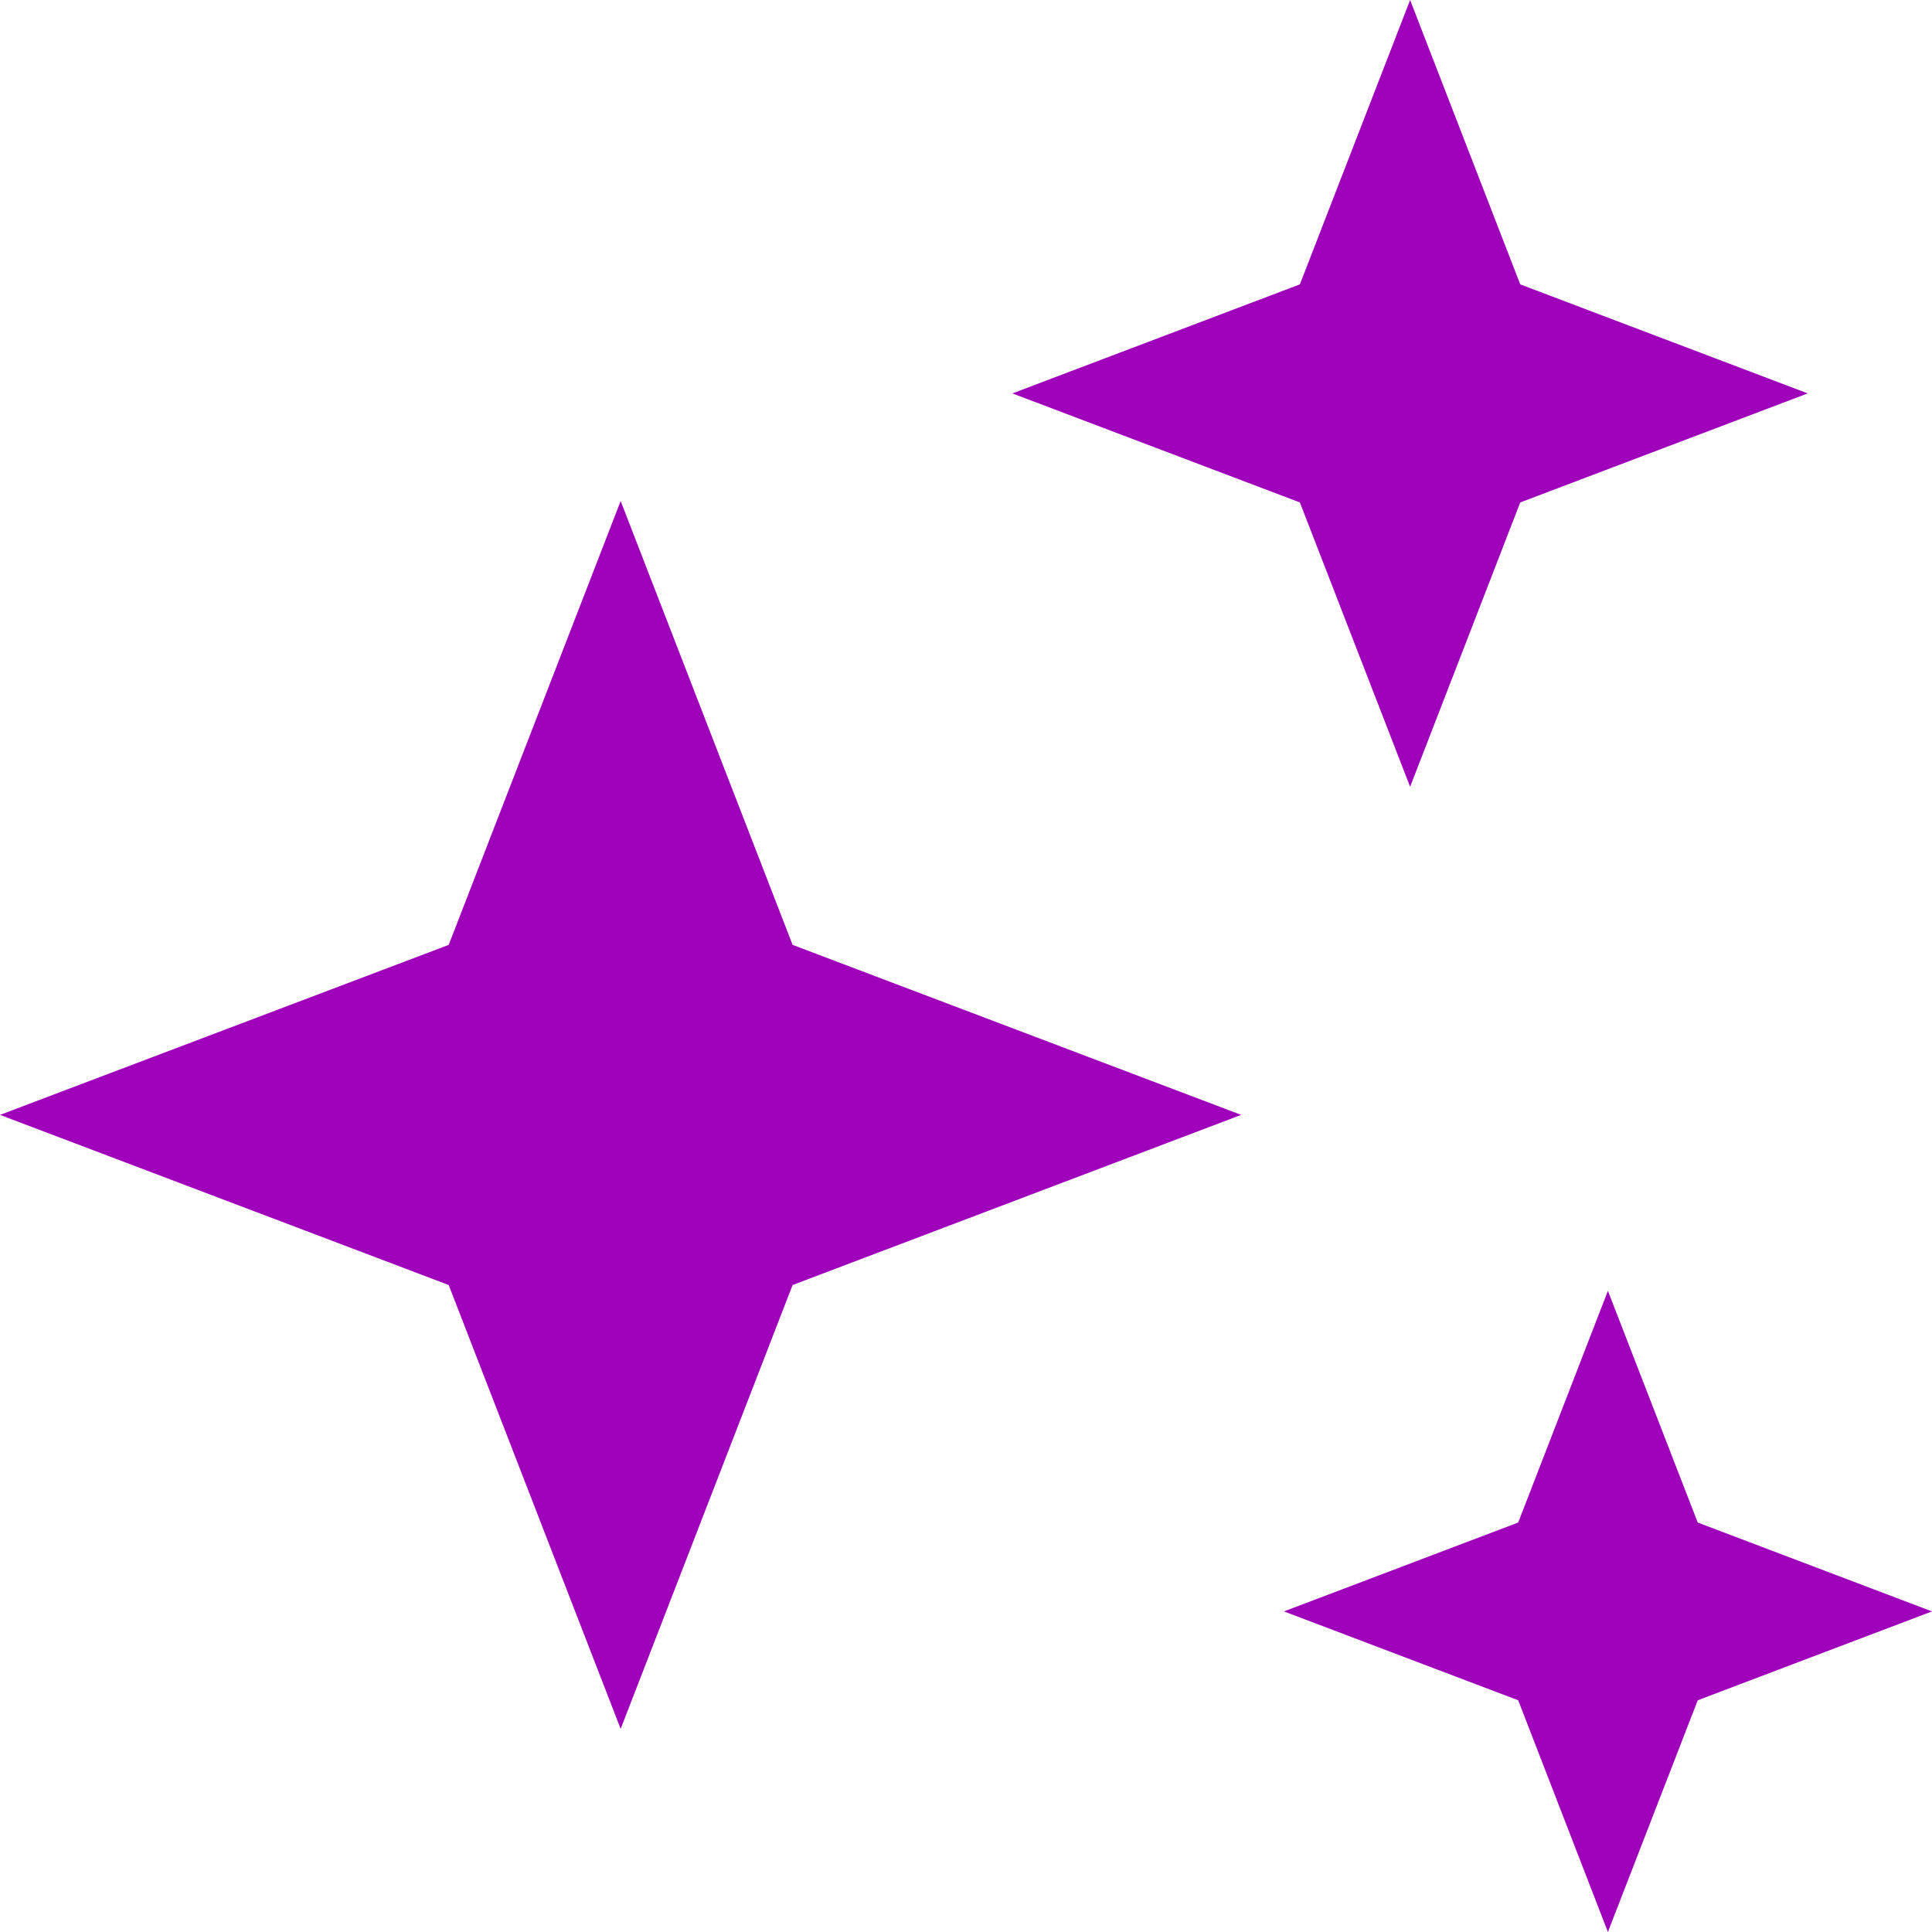
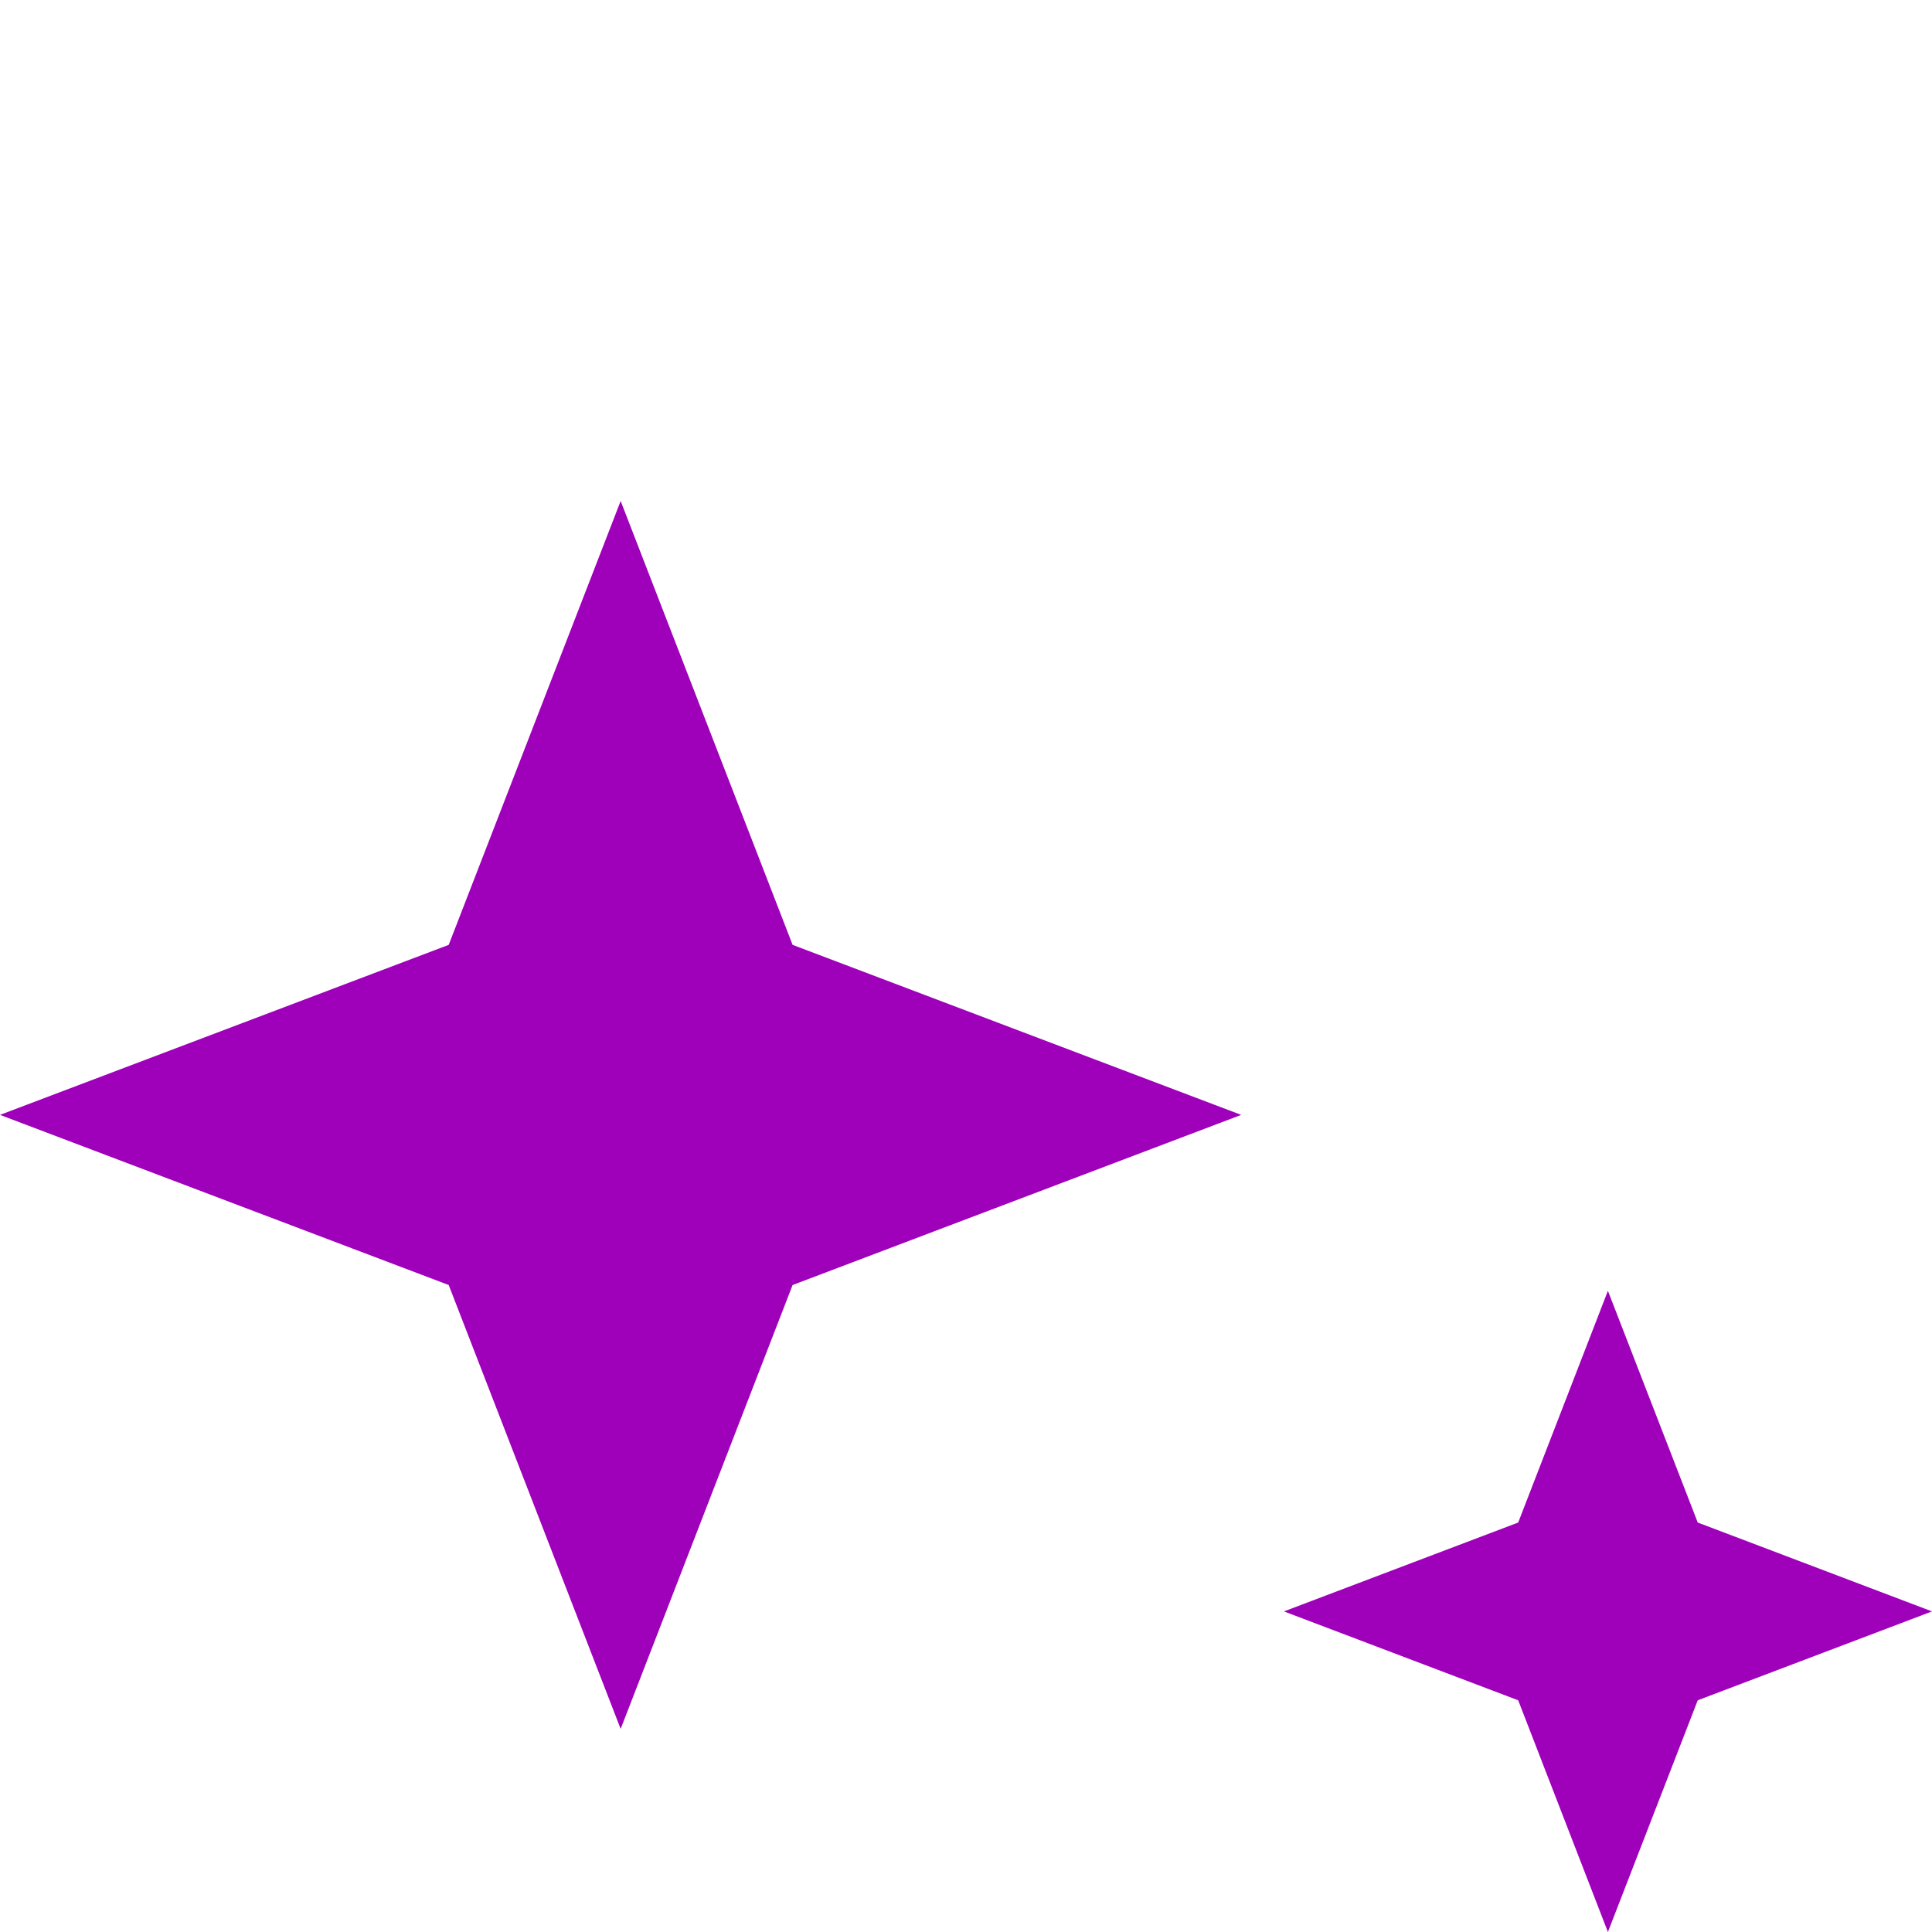
<svg xmlns="http://www.w3.org/2000/svg" width="16" height="16" viewBox="0 0 16 16" fill="none">
  <path d="M5.14 4.149L6.564 7.825L10.279 9.233L6.564 10.642L5.14 14.318L3.716 10.642L0 9.233L3.716 7.825L5.14 4.149Z" fill="#9F00BA" />
  <path d="M13.316 10.69L14.06 12.609L16 13.345L14.06 14.081L13.316 16L12.573 14.081L10.633 13.345L12.573 12.609L13.316 10.69Z" fill="#9F00BA" />
-   <path d="M11.678 0L12.59 2.355L14.971 3.258L12.59 4.161L11.678 6.516L10.765 4.161L8.384 3.258L10.765 2.355L11.678 0Z" fill="#9F00BA" />
</svg>